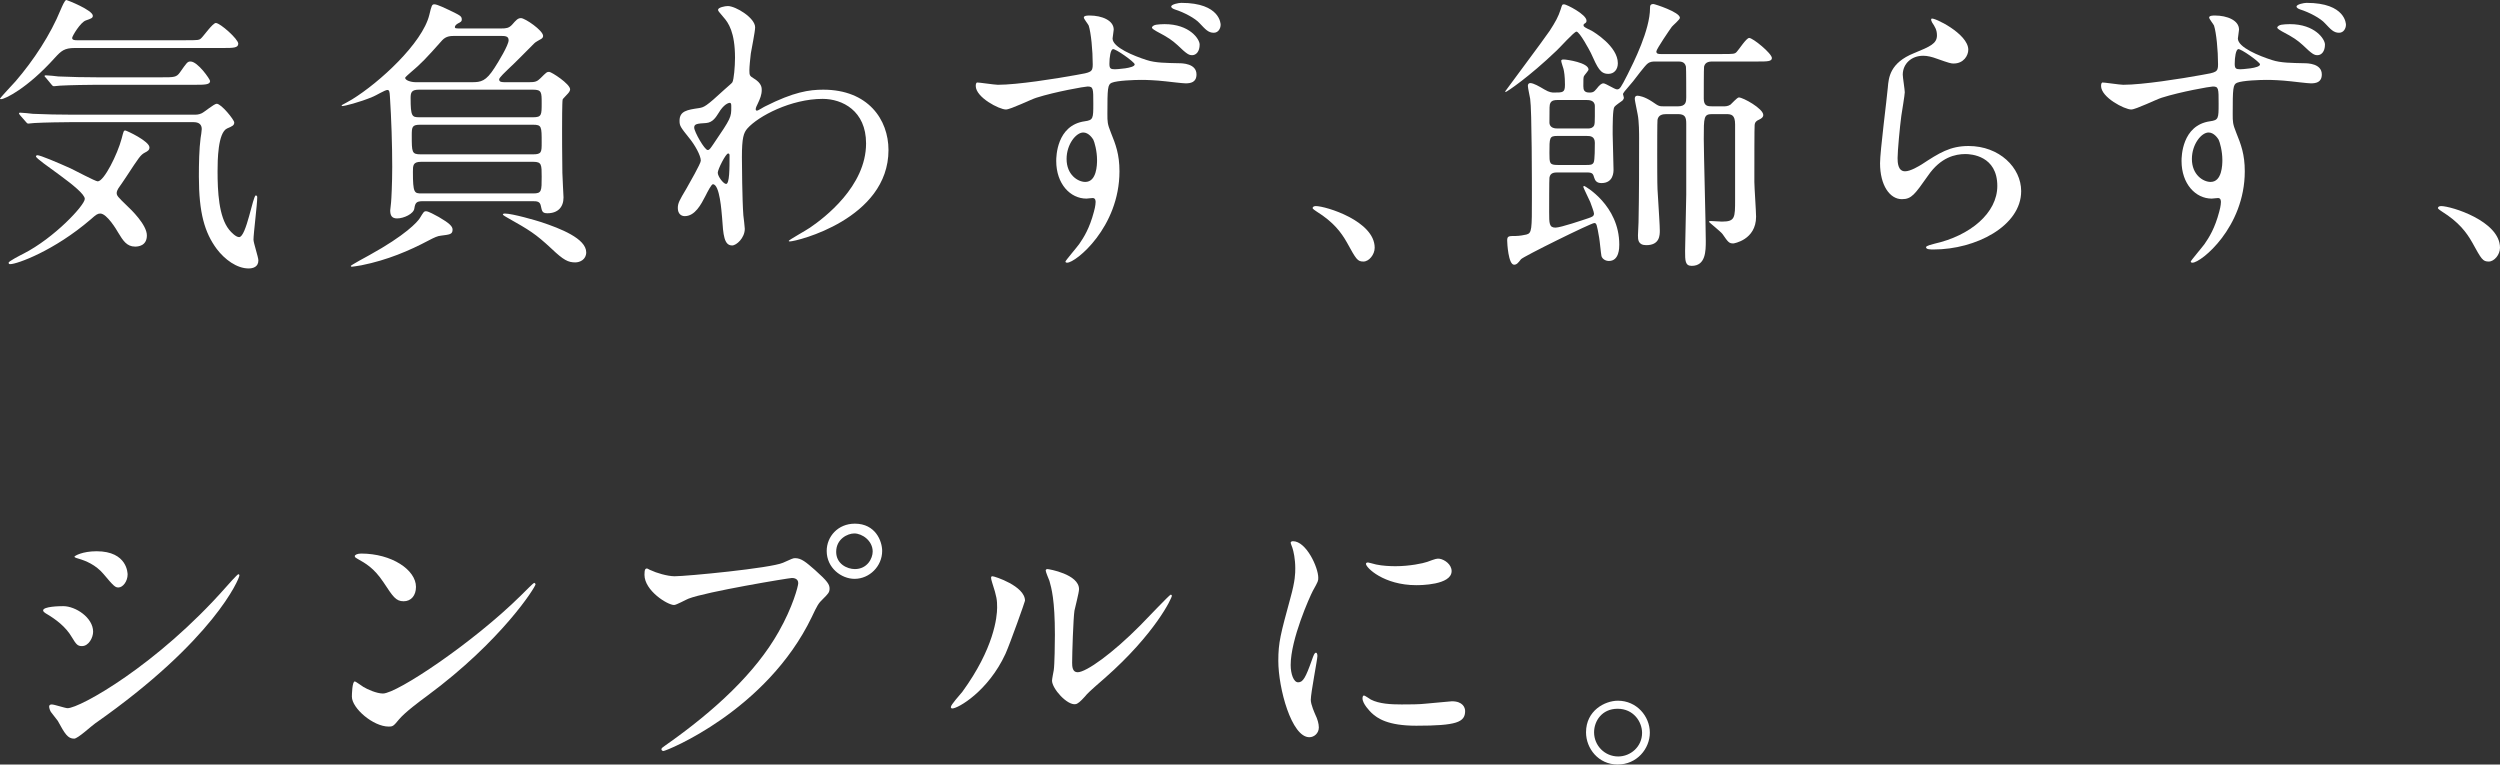
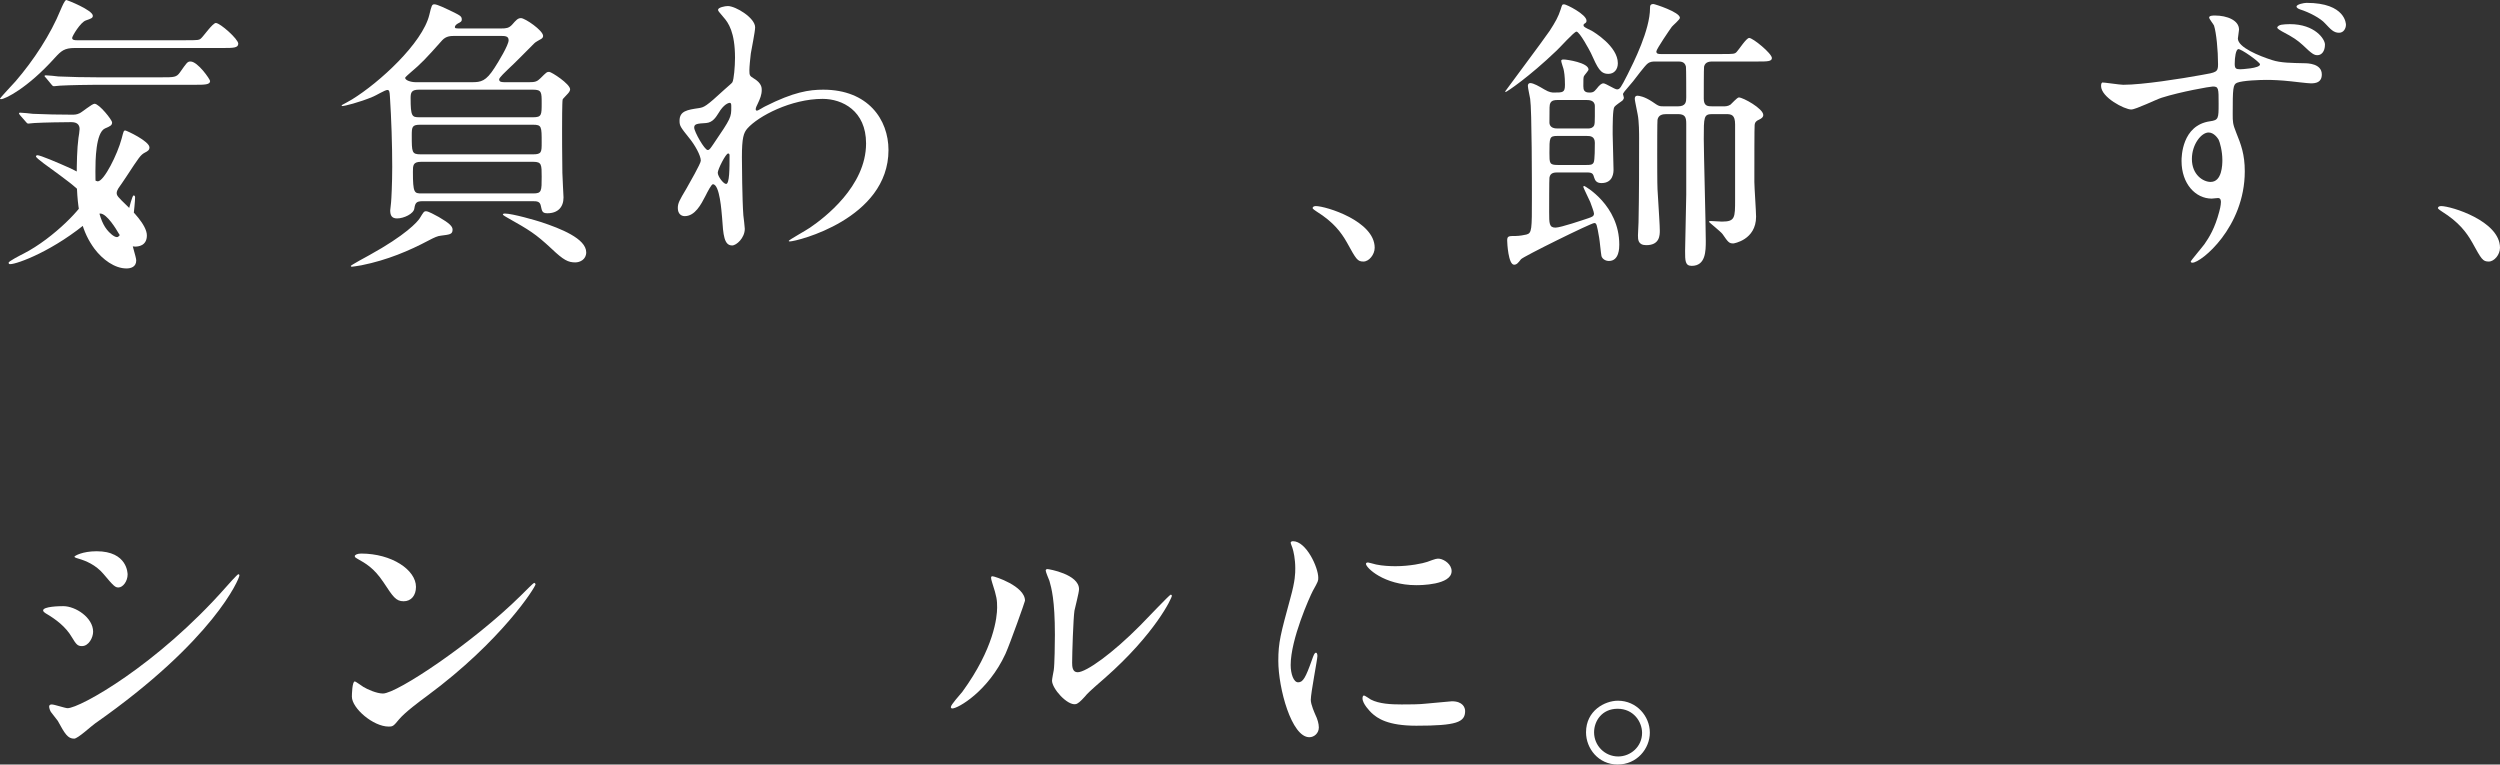
<svg xmlns="http://www.w3.org/2000/svg" id="_レイヤー_1" viewBox="0 0 260.95 79.8">
  <rect x="0" y="0" width="260.95" height="79.8" fill="#333333" stroke="none" />
  <defs>
    <style>.cls-1{fill:#fff;stroke-width:0px;}</style>
  </defs>
-   <path class="cls-1" d="m7.8,5.01c-1.08,0-1.41.3-2.07,1.02C2.82,9.27.48,10.35.12,10.35c-.06,0-.12,0-.12-.06s1.38-1.53,1.62-1.8c1.89-2.19,3.66-4.89,4.71-7.47.15-.33.42-1.02.6-1.02.06,0,2.76,1.05,2.76,1.65,0,.24-.21.3-.72.48-.57.18-1.44,1.65-1.44,1.83,0,.24.33.24.48.24h11.37c1.26,0,1.41,0,1.62-.21.24-.21,1.2-1.59,1.53-1.59.45,0,2.34,1.68,2.34,2.16,0,.45-.54.45-1.62.45H7.8Zm6.3,20.73c-.87,0-1.26-.63-1.77-1.47-.15-.27-1.17-1.98-1.86-1.98-.27,0-.42.09-.99.6-3.84,3.3-7.71,4.68-8.4,4.68-.09,0-.18,0-.18-.15s1.23-.78,1.53-.93c3.24-1.65,6.42-5.07,6.42-5.73,0-.96-5.1-4.05-5.1-4.44,0-.09.12-.12.15-.12.3,0,2.01.72,3.48,1.38.45.21,2.58,1.35,2.82,1.35.66,0,2.07-2.85,2.49-4.44.21-.78.21-.87.39-.87.12,0,2.52,1.11,2.52,1.77,0,.27-.18.39-.48.54-.45.24-.6.48-1.92,2.49-.12.21-.72,1.05-.84,1.23-.06.09-.18.33-.18.48,0,.3.12.42,1.08,1.35.42.39,2.07,1.98,2.07,3.09s-.93,1.17-1.23,1.17Zm-6.72-12.99c-.69,0-2.73.03-3.78.09-.12,0-.54.06-.63.06-.12,0-.18-.06-.27-.18l-.6-.69c-.09-.12-.12-.15-.12-.21,0-.03.03-.06.12-.06.21,0,1.14.09,1.32.12,1.38.06,2.7.09,4.11.09h12.75c.21,0,.48,0,.78-.15.27-.12,1.29-.99,1.56-.99.48,0,1.83,1.68,1.83,1.95,0,.3-.18.39-.75.63-.96.45-.99,3.33-.99,4.47,0,2.07.12,4.74,1.2,6.09.24.3.72.78,1.05.78.75,0,1.44-4.35,1.74-4.35.15,0,.15.15.15.21,0,.72-.39,3.78-.39,4.41,0,.33.51,1.83.51,2.16,0,.69-.57.84-1.02.84-1.23,0-2.49-.93-3.33-2.04-1.26-1.71-1.86-3.75-1.86-7.56,0-1.35.03-2.88.18-4.02.03-.15.12-.75.12-.93,0-.45-.27-.72-.84-.72H7.38Zm9.48-4.68c1.32,0,1.56,0,1.92-.51.72-1.02.78-1.14,1.11-1.14.75,0,2.04,1.86,2.04,2.04,0,.39-.6.39-1.59.39h-10.29c-.66,0-2.73.03-3.78.09-.09,0-.54.06-.63.06-.12,0-.18-.06-.27-.18l-.57-.69c-.12-.12-.15-.15-.15-.21,0-.03.06-.06.12-.06.21,0,1.14.09,1.32.12,1.38.06,2.73.09,4.11.09h6.66Z" />
+   <path class="cls-1" d="m7.8,5.01c-1.08,0-1.41.3-2.07,1.02C2.82,9.27.48,10.35.12,10.35c-.06,0-.12,0-.12-.06s1.38-1.53,1.62-1.8c1.89-2.19,3.66-4.89,4.71-7.47.15-.33.42-1.02.6-1.02.06,0,2.76,1.05,2.76,1.65,0,.24-.21.3-.72.48-.57.18-1.44,1.65-1.44,1.83,0,.24.33.24.48.24h11.37c1.26,0,1.41,0,1.62-.21.24-.21,1.2-1.59,1.53-1.59.45,0,2.34,1.68,2.34,2.16,0,.45-.54.45-1.62.45H7.8Zm6.3,20.73c-.87,0-1.26-.63-1.77-1.47-.15-.27-1.17-1.98-1.86-1.98-.27,0-.42.09-.99.6-3.84,3.3-7.71,4.68-8.4,4.68-.09,0-.18,0-.18-.15s1.23-.78,1.53-.93c3.24-1.65,6.42-5.07,6.42-5.73,0-.96-5.1-4.05-5.1-4.44,0-.09.12-.12.15-.12.3,0,2.01.72,3.48,1.38.45.21,2.58,1.35,2.82,1.35.66,0,2.07-2.85,2.49-4.44.21-.78.21-.87.39-.87.12,0,2.52,1.11,2.52,1.77,0,.27-.18.39-.48.54-.45.24-.6.48-1.92,2.49-.12.21-.72,1.05-.84,1.23-.06.09-.18.33-.18.48,0,.3.12.42,1.08,1.35.42.39,2.07,1.98,2.07,3.09s-.93,1.17-1.23,1.17Zm-6.72-12.99c-.69,0-2.73.03-3.78.09-.12,0-.54.06-.63.06-.12,0-.18-.06-.27-.18l-.6-.69c-.09-.12-.12-.15-.12-.21,0-.03.03-.06.12-.06.21,0,1.14.09,1.32.12,1.38.06,2.7.09,4.11.09c.21,0,.48,0,.78-.15.27-.12,1.29-.99,1.56-.99.48,0,1.83,1.68,1.83,1.95,0,.3-.18.39-.75.63-.96.45-.99,3.33-.99,4.47,0,2.07.12,4.74,1.2,6.09.24.3.72.78,1.05.78.75,0,1.44-4.35,1.74-4.35.15,0,.15.15.15.21,0,.72-.39,3.78-.39,4.41,0,.33.51,1.83.51,2.16,0,.69-.57.84-1.02.84-1.23,0-2.49-.93-3.33-2.04-1.26-1.71-1.86-3.75-1.86-7.56,0-1.35.03-2.88.18-4.02.03-.15.12-.75.12-.93,0-.45-.27-.72-.84-.72H7.38Zm9.48-4.68c1.32,0,1.56,0,1.92-.51.72-1.02.78-1.14,1.11-1.14.75,0,2.04,1.86,2.04,2.04,0,.39-.6.39-1.59.39h-10.29c-.66,0-2.73.03-3.78.09-.09,0-.54.06-.63.06-.12,0-.18-.06-.27-.18l-.57-.69c-.12-.12-.15-.15-.15-.21,0-.03.06-.06.12-.06.21,0,1.14.09,1.32.12,1.38.06,2.73.09,4.11.09h6.66Z" />
  <path class="cls-1" d="m52.34,2.97c.48,0,.78-.03,1.11-.39.42-.48.6-.69.93-.69.42,0,2.31,1.29,2.31,1.86,0,.15-.09.24-.18.3-.15.09-.66.36-.75.48-.9.9-2.07,2.1-2.7,2.67-.24.24-.96.9-.96,1.08,0,.3.3.3.66.3h2.46c.63,0,.84-.06,1.2-.42.6-.6.66-.66.9-.66s2.19,1.26,2.19,1.83c0,.18-.18.39-.3.51-.09.12-.45.45-.48.54-.06.27-.06,2.55-.06,3.06,0,.84,0,2.52.03,4.59,0,.42.12,2.37.12,2.58,0,1.02-.6,1.65-1.68,1.65-.54,0-.57-.21-.69-.78-.09-.45-.39-.48-.84-.48h-11.49c-.66,0-.78.18-.87.75-.06.57-1.11,1.05-1.8,1.05-.57,0-.72-.33-.72-.84,0-.12.09-.69.09-.84.03-.27.12-1.98.12-3.69,0-2.34-.09-5.01-.24-7.35-.03-.51-.06-.69-.27-.69-.24,0-1.23.6-1.47.69-1.47.63-3.06.99-3.18.99-.09,0-.12-.03-.12-.09,0,0,.9-.48,1.08-.6,2.88-1.77,7.35-5.88,8.07-8.82.24-.99.27-1.11.54-1.11.3,0,1.26.48,1.53.6,1.17.57,1.32.63,1.32.99,0,.18-.06.24-.42.42-.21.12-.3.27-.3.36,0,.15.12.15.54.15h4.32Zm-5.1,21c0,.51-.33.51-1.23.63-.33.03-.66.18-1.29.51-1.98,1.05-4.29,2.04-6.99,2.58-.36.06-.9.15-.99.15-.06,0-.12,0-.12-.09,0-.06,1.68-.99,1.92-1.11,3.81-2.1,5.04-3.48,5.28-3.87.39-.63.42-.72.66-.72s.93.39,1.32.6c1.14.66,1.44.99,1.44,1.32Zm.27-20.22c-.45,0-.93,0-1.35.45-1.68,1.89-2.19,2.43-3.33,3.39-.09.09-.54.45-.54.54,0,.24.57.45,1.11.45h5.85c.96,0,1.47-.09,2.37-1.5.39-.6,1.47-2.37,1.47-2.88,0-.45-.39-.45-.87-.45h-4.71Zm-3.78,5.61c-.78,0-.87.3-.87.87,0,1.95.15,2.01.93,2.01h11.85c.9,0,.9-.24.9-1.47,0-1.14,0-1.41-.9-1.41h-11.91Zm11.91,6.75c.9,0,.9-.24.9-1.23,0-1.68,0-1.86-.9-1.86h-11.79c-.84,0-.87.24-.87,1.11,0,1.77,0,1.98.93,1.98h11.73Zm-11.7.78c-.84,0-.84.39-.84,1.05,0,2.22.15,2.25.9,2.25h11.67c.87,0,.87-.24.87-1.74,0-1.26,0-1.56-.87-1.56h-11.73Zm17.25,9.45c0,.75-.66,1.05-1.14,1.05-.75,0-1.23-.24-2.49-1.44-1.68-1.56-2.28-1.92-4.62-3.24-.03,0-.45-.27-.45-.3,0-.06.03-.12.21-.12.78,0,3.27.72,3.81.9,1.98.66,4.68,1.71,4.68,3.15Z" />
  <path class="cls-1" d="m78.73,8.22c.78.48.78.96.78,1.17,0,.51-.18.93-.42,1.44-.09.18-.21.42-.21.57,0,.09.06.15.12.15.15,0,.72-.39.87-.45,2.97-1.5,4.59-1.74,6.06-1.74,4.68,0,6.81,3.12,6.81,6.3,0,7.2-9.6,9.54-10.29,9.54-.06,0-.12,0-.12-.06,0-.09,1.89-1.14,2.22-1.38,1.5-1.02,5.85-4.32,5.85-8.79,0-3.42-2.49-4.65-4.53-4.65-3.3,0-6.72,1.8-7.86,3.09-.39.45-.57.96-.57,3,0,.66.03,4.47.15,6.06.03.24.15,1.23.15,1.41,0,.96-.87,1.74-1.32,1.74-.84,0-.93-1.08-1.05-2.91-.06-.63-.24-3.48-.96-3.48-.15,0-.54.75-.78,1.23-.45.87-1.08,2.1-2.16,2.1-.36,0-.72-.24-.72-.84,0-.51.15-.78.9-2.04.3-.54,1.5-2.61,1.5-2.91,0-.54-.63-1.65-1.17-2.31-.96-1.2-1.05-1.32-1.05-1.86,0-1.02.81-1.14,2.04-1.32.51-.09.69-.12,2.7-1.98.15-.15.75-.63.78-.72.15-.3.27-1.62.27-2.55,0-2.67-.69-3.66-1.2-4.23-.51-.6-.57-.66-.57-.78,0-.24.72-.39,1.02-.39.81,0,2.85,1.23,2.85,2.22,0,.45-.39,2.34-.45,2.73-.06.48-.15,1.41-.15,1.74,0,.57.03.6.51.9Zm-3.72,3.57c-.27.42-.6.99-1.29,1.05-.96.06-1.26.09-1.26.48,0,.42,1.08,2.34,1.41,2.34.18,0,.27-.15.6-.63,1.86-2.73,1.86-2.79,1.86-3.87,0-.24,0-.39-.12-.42-.18-.03-.69.18-1.2,1.05Zm-.09,6.24c0,.39.6,1.17.87,1.17.36,0,.36-1.62.36-3,0-.12-.06-.18-.15-.18-.24,0-1.08,1.65-1.08,2.01Z" />
-   <path class="cls-1" d="m104.16,8.85c2.01,0,6.03-.63,8.16-1.02,1.56-.27,1.74-.3,1.74-1.11,0-1.47-.18-3.3-.42-4.05-.06-.15-.51-.69-.51-.84,0-.21.42-.21.6-.21,1.29,0,2.52.51,2.52,1.47,0,.15-.12.81-.12.93,0,.93,2.25,1.83,3.57,2.25.9.3,2.07.3,3.33.33.39,0,1.86.03,1.86,1.17,0,.84-.63.93-1.14.93-.33,0-1.77-.18-2.07-.21-1.08-.12-1.98-.15-2.55-.15-.69,0-2.52.06-3.09.3-.42.18-.45.57-.45,3.24,0,.84,0,1.05.36,1.95.51,1.26.9,2.28.9,4.05,0,5.85-4.56,9.54-5.46,9.54-.09,0-.18-.03-.18-.12s1.23-1.53,1.44-1.83c.48-.69,1.08-1.65,1.53-3.36.18-.63.18-.99.18-1.02,0-.09,0-.42-.3-.42-.12,0-.57.06-.66.06-1.68,0-3.15-1.53-3.15-3.93,0-.42.03-3.72,2.97-4.14.9-.12.9-.3.9-1.86s0-1.77-.6-1.77c-.27,0-3.36.54-5.34,1.17-.51.15-2.7,1.23-3.18,1.23-.69,0-3.15-1.26-3.15-2.46,0-.09,0-.27.12-.36.06-.03,1.86.24,2.19.24Zm8.91,4.98c-.75,0-1.74,1.23-1.74,2.76,0,1.68,1.2,2.4,1.95,2.4,1.2,0,1.23-1.8,1.23-2.28,0-.96-.27-1.89-.39-2.13-.09-.15-.48-.75-1.05-.75Zm2.73-7.17c0,.48.12.57.57.57.12,0,2.07-.09,2.07-.51,0-.24-2.04-1.68-2.28-1.59-.24.06-.36.84-.36,1.53Zm5.76-4.14c2.61,0,3.66,1.56,3.66,2.13,0,.72-.36,1.11-.78,1.11-.33,0-.54-.09-1.53-1.05-.57-.51-.93-.78-2.19-1.44-.15-.09-.48-.27-.48-.39s.21-.27.45-.3c.24-.03.48-.06.87-.06Zm5.85.06c0,.39-.24.84-.72.84-.57,0-.87-.36-1.47-.99-.45-.51-1.62-1.14-2.58-1.44-.27-.09-.39-.21-.39-.3,0-.24.78-.39,1.05-.39,4.11,0,4.11,2.25,4.11,2.28Z" />
  <path class="cls-1" d="m142.32,27.3c-.63,0-.75-.21-1.74-2.01-.6-1.05-1.38-2.1-3.15-3.21-.09-.06-.42-.27-.42-.36s.09-.21.33-.21c1.05,0,6.15,1.56,6.15,4.35,0,.72-.6,1.44-1.17,1.44Z" />
  <path class="cls-1" d="m166.14,3.21c.21.12,2.73,1.62,2.73,3.39,0,.66-.39,1.11-.99,1.11-.84,0-1.11-.6-1.83-2.19-.12-.24-1.17-2.22-1.5-2.22-.24,0-1.74,1.68-2.07,1.98-2.91,2.79-5.22,4.32-5.31,4.32-.03,0-.06-.03-.06-.06s3.96-5.31,4.65-6.33c.6-.93.9-1.47,1.14-2.22.15-.48.15-.54.36-.54.24,0,2.34,1.05,2.34,1.71,0,.18-.06.21-.24.33-.09.06-.09.18-.03.27.09.12.69.39.81.45Zm13.74,7.89c.21,0,.48,0,.75-.18.12-.09.69-.75.87-.75.45,0,2.55,1.17,2.55,1.83,0,.24-.18.36-.42.48-.27.12-.45.24-.48.57-.03.18-.03,3.96-.03,5.94,0,.54.18,3.06.18,3.63,0,2.43-2.34,2.79-2.37,2.79-.45,0-.54-.12-1.14-.99-.18-.24-1.41-1.23-1.41-1.26,0-.09.15-.09.21-.09.15,0,.96.06,1.14.06,1.38,0,1.38-.39,1.38-2.31v-7.83c0-1.02-.39-1.08-.96-1.08h-1.41c-.9,0-.9.27-.9,2.58,0,1.5.21,8.97.21,10.65,0,1.05,0,2.61-1.47,2.61-.69,0-.69-.54-.69-1.56,0-.84.12-4.92.12-5.85v-7.44c0-.66-.12-.99-.87-.99h-1.2c-.42,0-.84.09-.93.6-.03.15-.03,3-.03,3.54,0,.69,0,3.15.03,3.69.15,2.52.24,3.81.24,4.32,0,.48,0,1.53-1.41,1.53-.87,0-.87-.6-.87-1.02,0-.21.06-1.17.06-1.38.06-2.85.06-5.91.06-8.73,0-.51,0-1.77-.15-2.52-.27-1.35-.3-1.5-.3-1.65s.06-.3.27-.3c.18,0,.75.09,1.56.63.69.48.72.48,1.26.48h1.41c.84,0,.87-.48.87-.93,0-.3,0-3.03-.03-3.21-.12-.54-.54-.54-.9-.54h-2.28c-.24,0-.54,0-.81.21-.27.18-1.29,1.56-1.53,1.86-.96,1.11-1.05,1.23-1.05,1.35,0,.03.09.3.09.36,0,.09-.06.21-.15.3-.12.09-.75.51-.84.66-.18.24-.18,1.86-.18,2.85,0,.51.09,3.09.09,3.69,0,.24,0,1.41-1.26,1.41-.51,0-.66-.27-.75-.54-.12-.42-.18-.57-.75-.57h-3.03c-.36,0-.81,0-.9.54-.03.12-.03,3.18-.03,3.6,0,1.17,0,1.62.66,1.62.54,0,2.91-.81,3.45-.99.33-.12.57-.18.57-.48,0-.18-.3-.93-.39-1.2-.12-.27-.72-1.5-.72-1.56s0-.12.09-.12c.06,0,3.66,2.01,3.66,6.12,0,.33,0,1.71-1.08,1.71-.36,0-.69-.21-.78-.51-.06-.27-.18-1.62-.24-1.92-.24-1.38-.27-1.53-.51-1.53-.33,0-7.44,3.51-7.65,3.78-.3.39-.45.57-.72.57-.6,0-.72-2.25-.72-2.52,0-.48.15-.48.9-.48.33,0,.9-.09,1.11-.15.57-.15.57-.51.57-3.84,0-1.41,0-9.12-.18-10.32-.03-.21-.24-1.14-.24-1.35,0-.15.06-.3.24-.3.36,0,.96.36,1.47.66.54.33.84.33,1.02.33.93,0,1.14,0,1.14-.81,0-.93-.09-1.38-.15-1.65-.03-.12-.24-.72-.24-.84,0-.15.15-.15.27-.15.3,0,2.58.33,2.58,1.05,0,.12-.42.57-.48.69-.06.18-.06.27-.06,1.05,0,.39.09.66.63.66.27,0,.45,0,.75-.39.3-.39.51-.57.72-.57.24,0,1.17.63,1.41.63.3,0,.39-.15,1.11-1.56.63-1.26,2.34-4.65,2.34-6.93,0-.24.03-.42.36-.42.12,0,2.76.84,2.76,1.44,0,.18-.72.78-.84.93-.18.24-1.62,2.34-1.62,2.58,0,.27.27.27.45.27h6.42c1.2,0,1.32,0,1.53-.24.21-.21.99-1.44,1.29-1.44.39,0,2.37,1.62,2.37,2.1,0,.36-.51.36-1.44.36h-4.71c-.3,0-.81,0-.93.54-.03.12-.03,2.97-.03,3.33,0,.78.39.81.9.81h1.14Zm-14.28,2.31c.18,0,.45.03.66-.15.24-.18.21-.39.21-2.19,0-.63-.66-.63-.84-.63h-3.06c-.21,0-.6,0-.75.33-.09.18-.09.36-.09,2.01,0,.63.66.63.84.63h3.03Zm-3.06.78c-.81,0-.81.18-.81,1.77,0,1.08,0,1.26.87,1.26h2.97c.39,0,.66,0,.78-.27.12-.21.12-1.65.12-2.04,0-.69-.48-.72-.84-.72h-3.09Z" />
-   <path class="cls-1" d="m205.45,5.19c0,.6-.48,1.44-1.53,1.44-.27,0-.42-.03-1.77-.51-.48-.18-.96-.3-1.41-.3-1.23,0-2.13.84-2.13,1.98,0,.27.21,1.56.21,1.83s-.3,2.04-.36,2.46c-.15,1.11-.39,3.66-.39,4.41,0,.45.03,1.38.78,1.38.57,0,1.44-.54,1.74-.72,1.83-1.2,2.97-1.92,4.89-1.92,3.21,0,5.49,2.25,5.49,4.71,0,3.66-4.77,6.09-9.12,6.09-.39,0-.81,0-.81-.24,0-.15.66-.3.87-.36,3.75-.84,6.57-3.21,6.57-6.03,0-3.15-2.73-3.33-3.33-3.33-1.05,0-2.58.33-3.9,2.25-1.38,1.95-1.71,2.46-2.73,2.46-1.26,0-2.28-1.44-2.28-3.75,0-1.26.72-6.78.81-7.89.09-1.05.21-2.58,2.73-3.6,1.68-.69,2.4-.99,2.4-1.86,0-.57-.21-.9-.51-1.35-.06-.12-.15-.3-.06-.39.21-.18,3.84,1.56,3.84,3.24Z" />
  <path class="cls-1" d="m221.62,8.85c2.01,0,6.03-.63,8.16-1.02,1.56-.27,1.74-.3,1.74-1.11,0-1.47-.18-3.3-.42-4.05-.06-.15-.51-.69-.51-.84,0-.21.42-.21.6-.21,1.29,0,2.52.51,2.52,1.47,0,.15-.12.81-.12.93,0,.93,2.25,1.83,3.57,2.25.9.3,2.07.3,3.33.33.39,0,1.86.03,1.86,1.17,0,.84-.63.93-1.14.93-.33,0-1.77-.18-2.07-.21-1.08-.12-1.98-.15-2.55-.15-.69,0-2.52.06-3.09.3-.42.18-.45.57-.45,3.24,0,.84,0,1.05.36,1.95.51,1.26.9,2.28.9,4.05,0,5.85-4.56,9.54-5.46,9.54-.09,0-.18-.03-.18-.12s1.23-1.53,1.44-1.83c.48-.69,1.08-1.65,1.53-3.36.18-.63.18-.99.18-1.02,0-.09,0-.42-.3-.42-.12,0-.57.06-.66.06-1.68,0-3.15-1.53-3.15-3.93,0-.42.03-3.72,2.97-4.14.9-.12.9-.3.9-1.86s0-1.77-.6-1.77c-.27,0-3.36.54-5.34,1.17-.51.15-2.7,1.23-3.18,1.23-.69,0-3.15-1.26-3.15-2.46,0-.09,0-.27.12-.36.06-.03,1.86.24,2.19.24Zm8.91,4.98c-.75,0-1.74,1.23-1.74,2.76,0,1.68,1.2,2.4,1.95,2.4,1.2,0,1.23-1.8,1.23-2.28,0-.96-.27-1.89-.39-2.13-.09-.15-.48-.75-1.05-.75Zm2.73-7.17c0,.48.12.57.57.57.12,0,2.07-.09,2.07-.51,0-.24-2.04-1.68-2.28-1.59-.24.06-.36.84-.36,1.53Zm5.76-4.14c2.61,0,3.66,1.56,3.66,2.13,0,.72-.36,1.11-.78,1.11-.33,0-.54-.09-1.53-1.05-.57-.51-.93-.78-2.19-1.44-.15-.09-.48-.27-.48-.39s.21-.27.45-.3c.24-.03.48-.06.87-.06Zm5.85.06c0,.39-.24.84-.72.84-.57,0-.87-.36-1.47-.99-.45-.51-1.62-1.14-2.58-1.44-.27-.09-.39-.21-.39-.3,0-.24.78-.39,1.05-.39,4.11,0,4.11,2.25,4.11,2.28Z" />
  <path class="cls-1" d="m259.78,27.3c-.63,0-.75-.21-1.74-2.01-.6-1.05-1.38-2.1-3.15-3.21-.09-.06-.42-.27-.42-.36s.09-.21.33-.21c1.05,0,6.15,1.56,6.15,4.35,0,.72-.6,1.44-1.17,1.44Z" />
  <path class="cls-1" d="m9.72,65.94c0,.6-.45,1.5-1.17,1.5-.45,0-.6-.18-1.05-.93-.63-1.08-1.65-1.86-2.73-2.49-.09-.06-.27-.18-.27-.3,0-.42,1.71-.45,2.1-.45,1.29,0,3.12,1.2,3.12,2.67Zm-3.69,9.3c-.09-.15-.63-.78-.72-.93-.09-.15-.18-.39-.18-.57,0-.12.09-.21.27-.21.27,0,1.41.39,1.65.39,1.29,0,9.36-4.5,16.53-12.63.15-.18,1.2-1.35,1.29-1.35.06,0,.12.03.12.12,0,.33-2.64,6.75-15.06,15.45-.36.24-1.8,1.59-2.19,1.59-.66,0-.96-.48-1.71-1.86Zm7.29-15.27c0,.69-.48,1.35-.96,1.35-.33,0-.48-.12-1.56-1.41-.81-.96-1.86-1.38-2.58-1.59-.12-.03-.45-.12-.45-.21s.84-.57,2.31-.57c3.24,0,3.24,2.34,3.24,2.43Z" />
  <path class="cls-1" d="m44.59,72.63c-.78.57-2.31,1.71-2.94,2.46-.57.69-.63.75-1.08.75-1.62,0-3.84-1.92-3.84-3.12,0-.21.03-1.59.3-1.59.12,0,.78.51.9.57.39.24,1.38.69,2.04.69,1.47,0,9.42-5.31,14.4-10.23.48-.48,1.32-1.32,1.38-1.32s.15.09.15.15c0,.27-3.51,5.88-11.31,11.64Zm-2.46-9.87c-.81,0-1.11-.48-2.1-1.98-1.02-1.53-1.89-1.98-2.73-2.46-.12-.06-.27-.15-.27-.27s.24-.27.66-.27c3.21,0,5.73,1.71,5.73,3.48,0,.9-.51,1.5-1.29,1.5Z" />
-   <path class="cls-1" d="m67.93,59.52c.54.27,1.74.63,2.49.63,1.23,0,10.02-.84,11.31-1.41.93-.42,1.05-.48,1.26-.48.66,0,1.14.42,2.07,1.23,1.35,1.2,1.53,1.53,1.53,1.95,0,.39-.15.54-.69,1.08-.48.45-.6.69-1.17,1.89-4.71,9.78-15.18,13.98-15.48,13.98-.15,0-.21-.12-.21-.18,0-.12.09-.18.39-.39,5.22-3.66,9.45-7.62,11.85-11.88,1.47-2.58,2.04-4.77,2.04-5.07,0-.51-.51-.54-.66-.54-.3,0-8.97,1.44-10.8,2.16-.24.09-1.26.66-1.5.66-.69,0-3.09-1.5-3.09-3.15,0-.57.09-.66.27-.66.06,0,.33.18.39.18Zm24.15-2.01c0,1.59-1.32,2.91-2.88,2.91-1.38,0-2.91-1.14-2.91-2.91,0-1.5,1.17-2.85,2.94-2.85,2.16,0,2.85,1.83,2.85,2.85Zm-4.8.09c0,1.26,1.14,1.8,1.95,1.8,1.29,0,1.86-1.11,1.86-1.83,0-1.14-1.11-1.89-1.92-1.89-.69,0-1.89.57-1.89,1.92Z" />
  <path class="cls-1" d="m104.95,68.25c-1.8,3.9-4.95,5.7-5.55,5.7-.12,0-.15-.09-.15-.15,0-.24.96-1.29,1.2-1.59,3.3-4.53,3.63-7.8,3.63-8.79,0-.78-.03-1.11-.51-2.58-.06-.21-.12-.39-.12-.54,0-.09.03-.15.15-.15.21,0,3.39,1.02,3.39,2.55,0,.09-1.53,4.41-2.04,5.55Zm4.86,2.79c0-.15.15-.93.18-1.08.09-.57.12-2.94.12-3.69,0-3.66-.36-4.89-.57-5.64-.06-.15-.39-.93-.39-1.08,0-.12.12-.15.18-.15.15,0,3.3.54,3.3,2.1,0,.36-.42,1.92-.48,2.25-.12.81-.24,4.44-.24,5.43,0,.39.03.99.57.99.9,0,3.66-1.98,6.54-4.89.51-.51,3.06-3.21,3.18-3.21.06,0,.12.06.12.12,0,.24-1.74,3.96-6.99,8.58-1.56,1.35-1.86,1.65-2.07,1.92-.51.57-.78.78-.99.81-.87.15-2.46-1.62-2.46-2.46Z" />
  <path class="cls-1" d="m135.5,71.22c.51,0,.78-.48,1.44-2.34.18-.51.27-.75.42-.75s.15.3.15.36c0,.33-.69,3.84-.69,4.56,0,.51.42,1.41.48,1.56.21.42.36.93.36,1.32,0,.6-.48,1.02-.99,1.02-1.86,0-3.24-5.1-3.24-7.98,0-1.92.24-2.79,1.26-6.54.51-1.83.51-2.58.51-3.12,0-.96-.18-1.77-.3-2.13-.03-.09-.18-.45-.18-.54s.12-.15.24-.15c1.38,0,2.64,2.73,2.64,3.81,0,.33,0,.36-.57,1.38-.33.63-2.31,5.04-2.31,7.74,0,.9.3,1.8.78,1.8Zm17.43,3c0,1.17-.9,1.53-5.1,1.53-2.94,0-4.05-.75-4.68-1.35-.15-.15-.93-.93-.93-1.5,0-.06,0-.3.15-.3.12,0,.6.36.72.42.87.45,2.1.51,3.21.51.78,0,1.86,0,2.61-.09.42-.03,2.52-.24,2.64-.24,1.14,0,1.38.66,1.38,1.02Zm-1.41-14.61c0,1.47-3.33,1.47-3.69,1.47-3.39,0-5.25-1.83-5.25-2.22,0-.06.03-.15.21-.15.09,0,.45.12.84.21.69.15,1.5.18,2.04.18,1.47,0,2.88-.3,3.3-.45.9-.33.99-.36,1.29-.33.54.09,1.26.6,1.26,1.29Z" />
  <path class="cls-1" d="m172.21,76.47c0,1.68-1.35,3.33-3.36,3.33s-3.3-1.68-3.3-3.36c0-2.28,1.98-3.3,3.33-3.3,1.95,0,3.33,1.62,3.33,3.33Zm-5.82-.03c0,1.38,1.11,2.52,2.52,2.52,1.29,0,2.49-1.02,2.49-2.46,0-1.17-.9-2.52-2.55-2.52s-2.46,1.29-2.46,2.46Z" />
</svg>